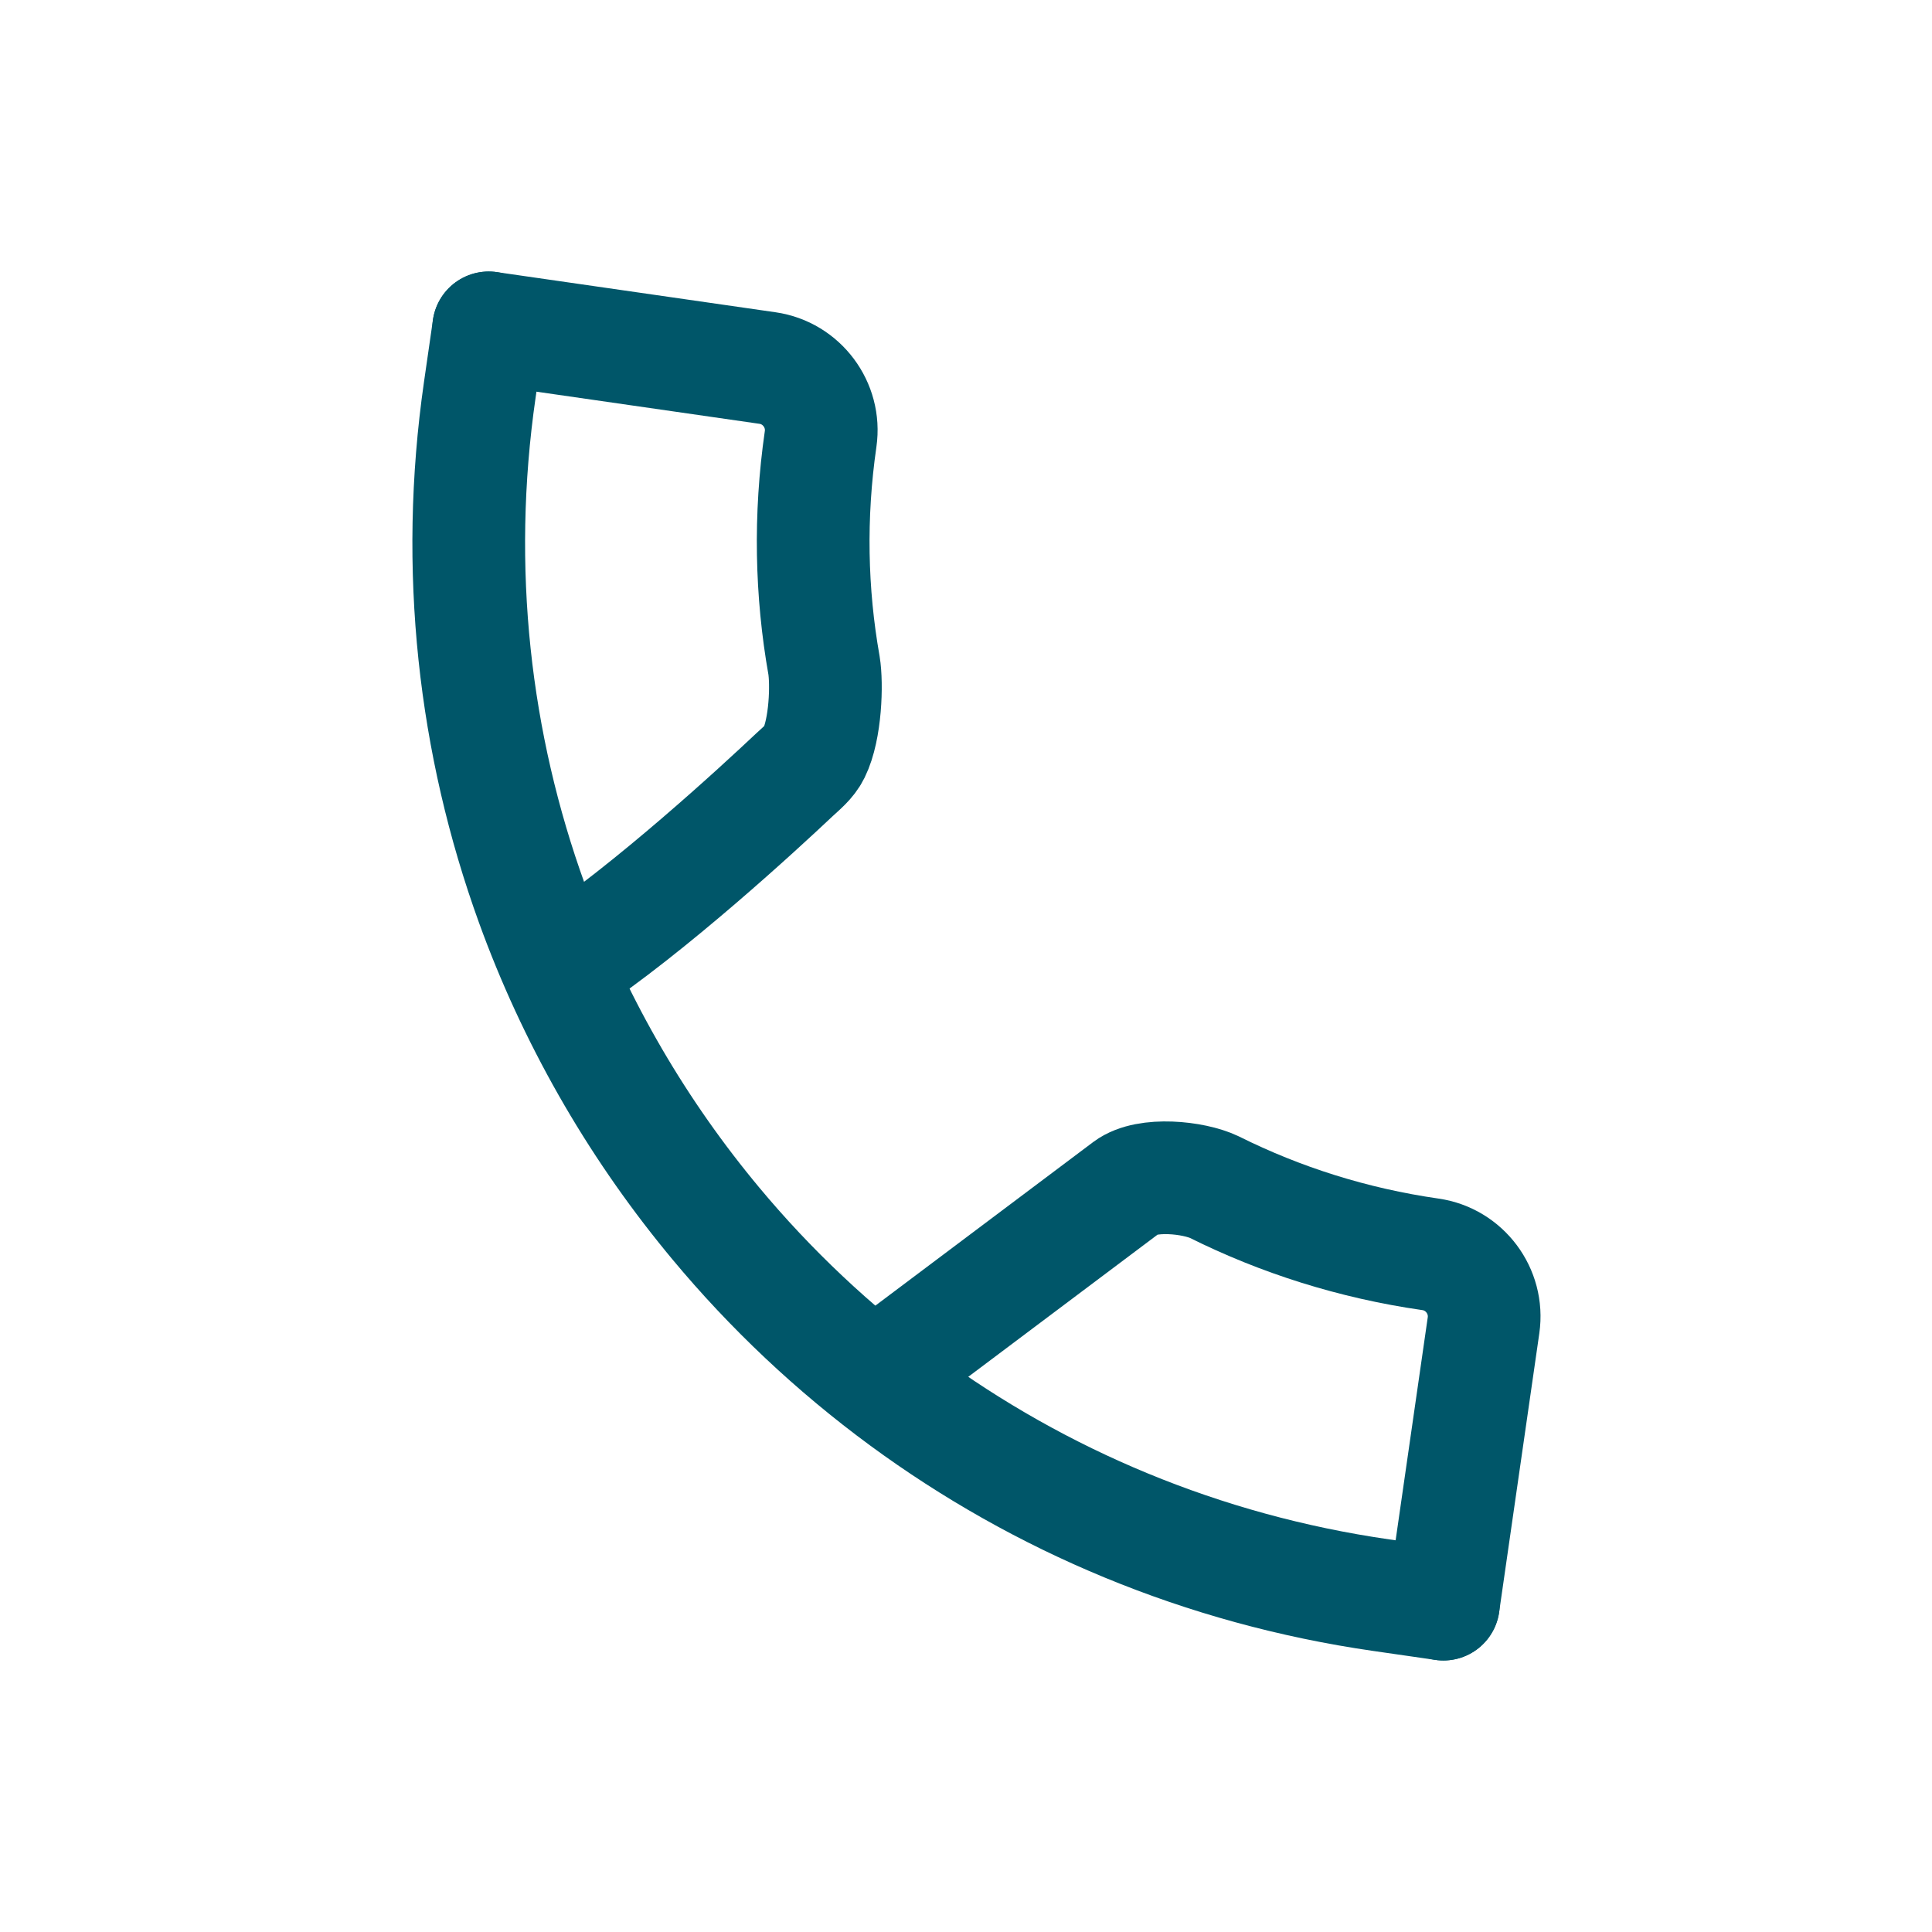
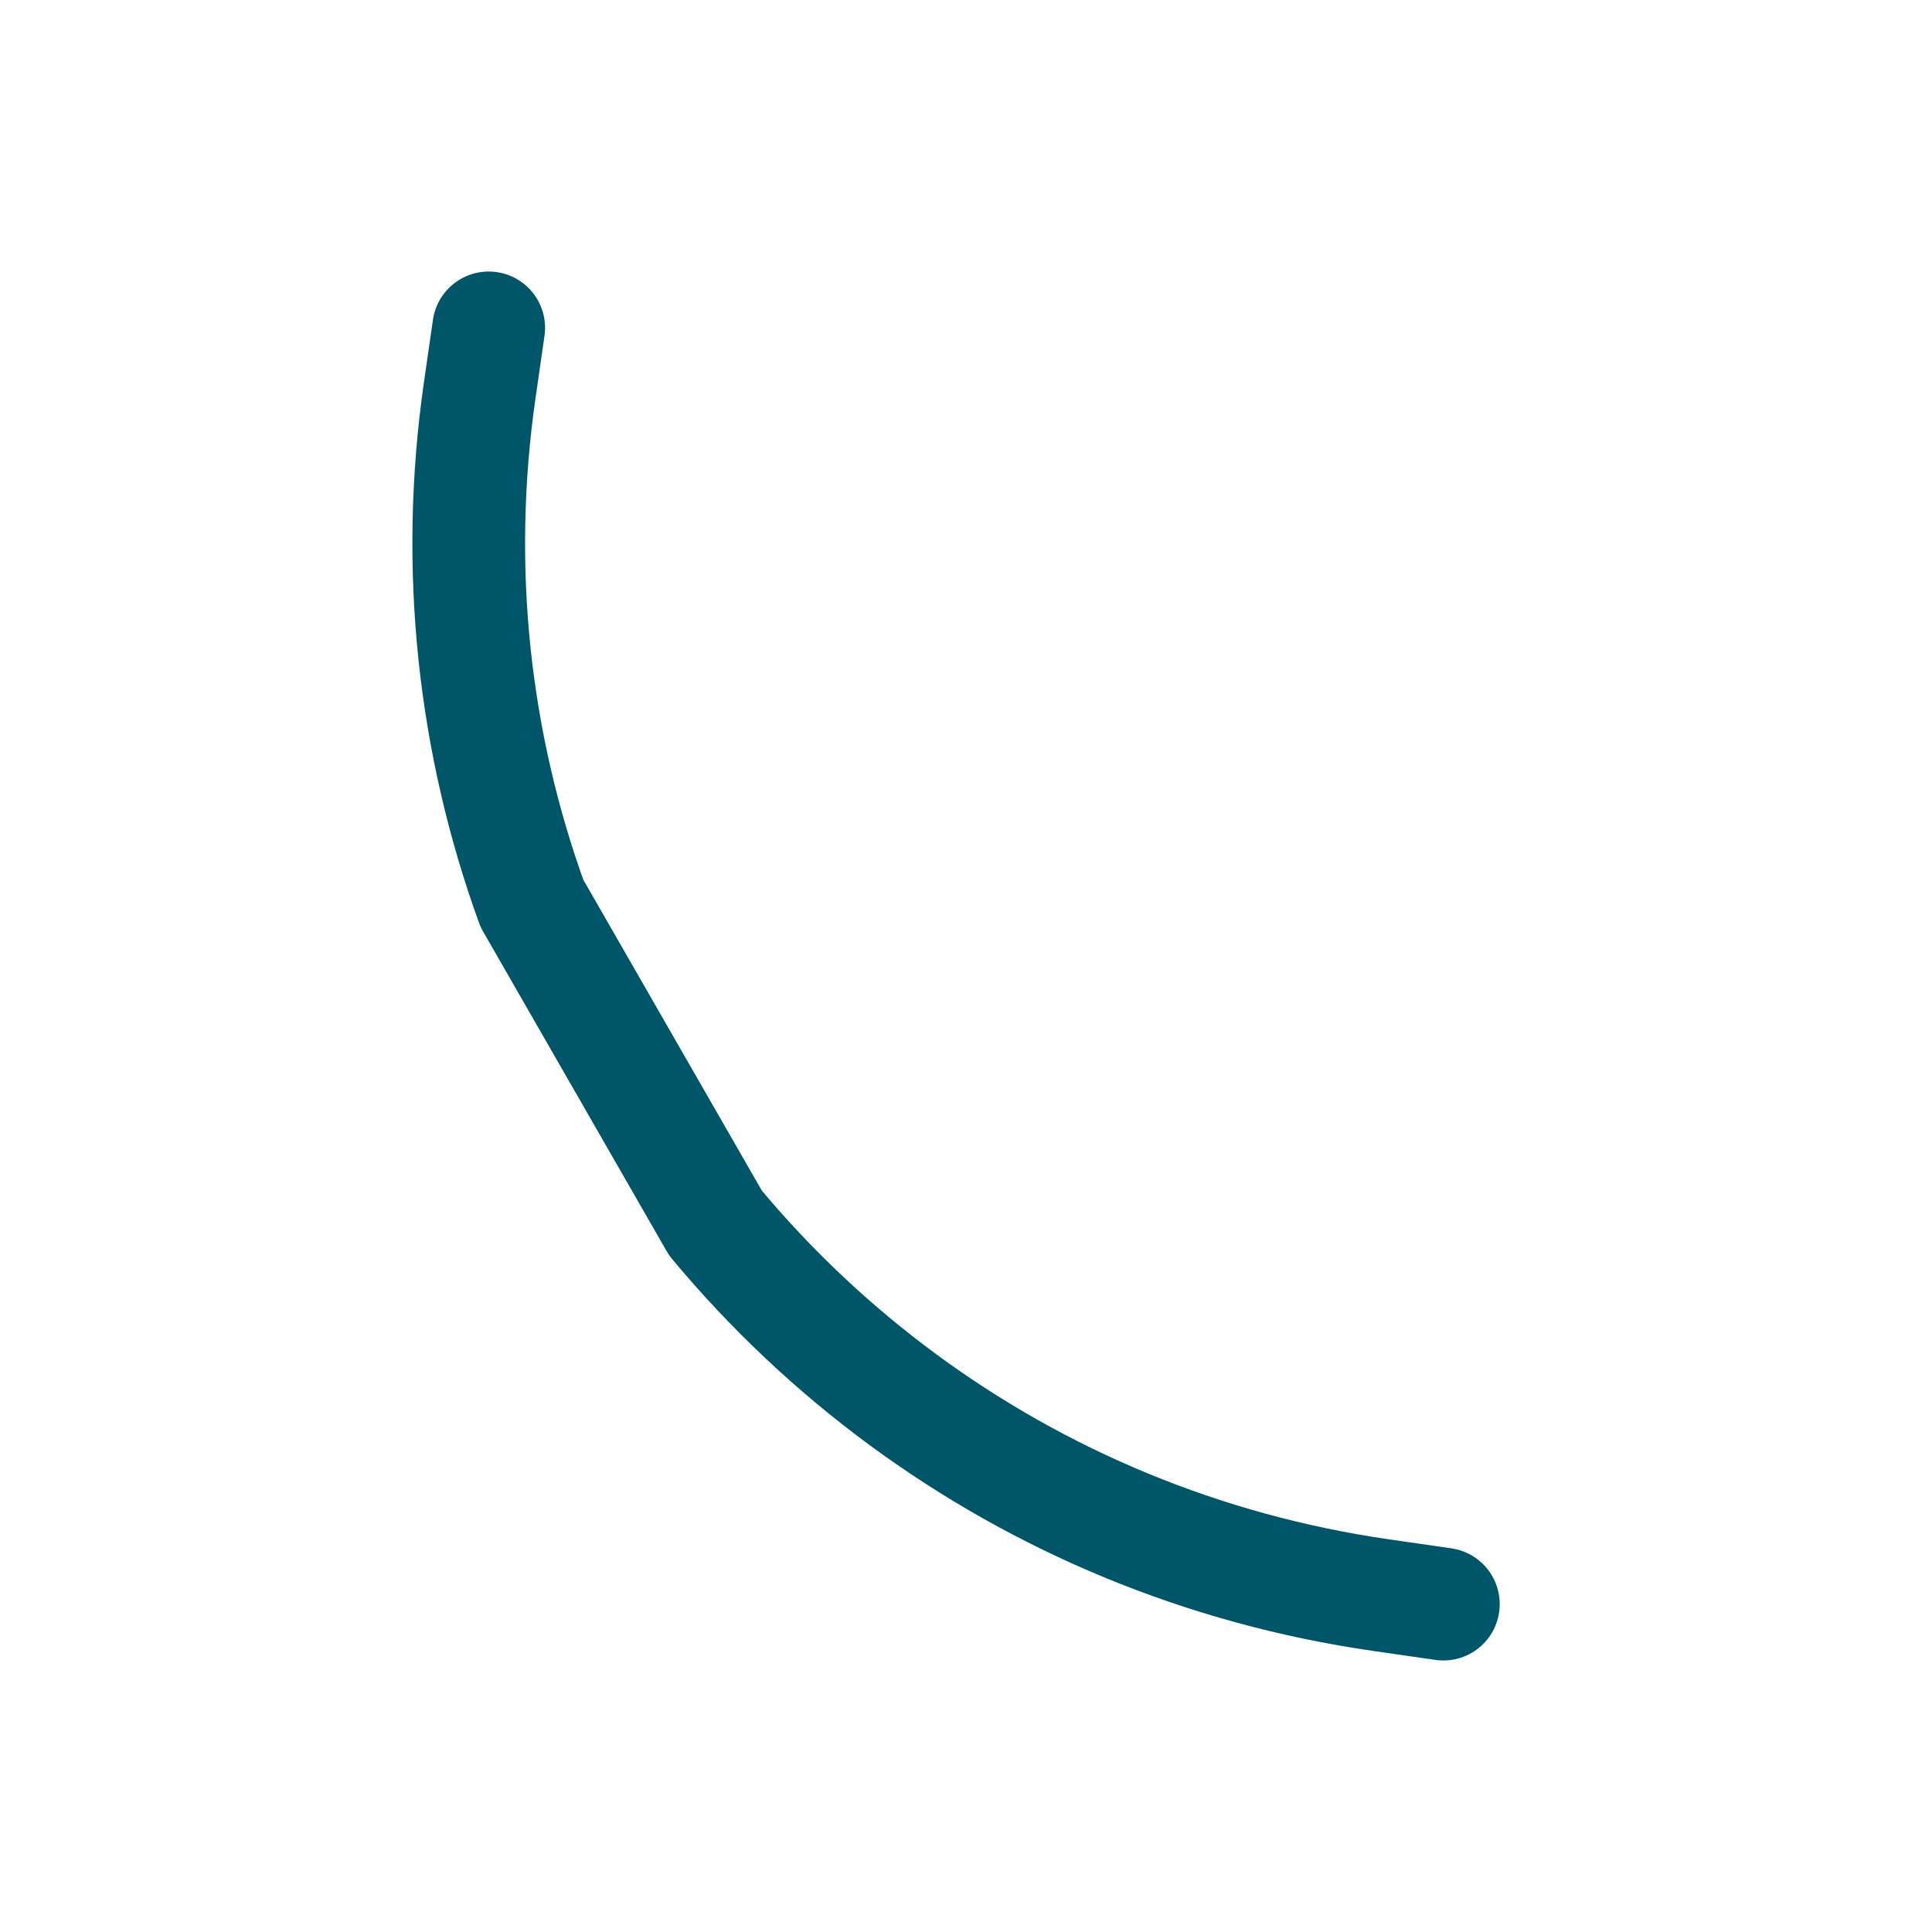
<svg xmlns="http://www.w3.org/2000/svg" width="24" height="24" viewBox="0 0 24 24" fill="none">
-   <path d="M7 12C8.079 11.285 9.438 10.031 9.865 9.628C9.956 9.543 10.057 9.464 10.112 9.352C10.257 9.058 10.274 8.496 10.236 8.265C10.076 7.361 10.055 6.415 10.194 5.453C10.255 5.03 9.958 4.633 9.535 4.572L6.071 4.073M11 17L14 14.747C14.247 14.563 14.828 14.624 15.085 14.747C15.906 15.156 16.808 15.444 17.77 15.582C18.194 15.643 18.49 16.04 18.429 16.463L17.93 19.927" stroke="#005669" stroke-width="1.4" stroke-linecap="round" stroke-linejoin="round" />
-   <path d="M6.071 4.073L5.96 4.843C5.639 7.069 5.892 9.246 6.608 11.223C7.12 12.636 7.869 13.948 8.813 15.102L8.888 15.193C9.571 16.014 10.355 16.754 11.223 17.392C12.917 18.637 14.933 19.495 17.16 19.816L17.93 19.927" stroke="#005669" stroke-width="1.4" stroke-linecap="round" stroke-linejoin="round" />
+   <path d="M6.071 4.073L5.96 4.843C5.639 7.069 5.892 9.246 6.608 11.223L8.888 15.193C9.571 16.014 10.355 16.754 11.223 17.392C12.917 18.637 14.933 19.495 17.16 19.816L17.93 19.927" stroke="#005669" stroke-width="1.4" stroke-linecap="round" stroke-linejoin="round" />
</svg>